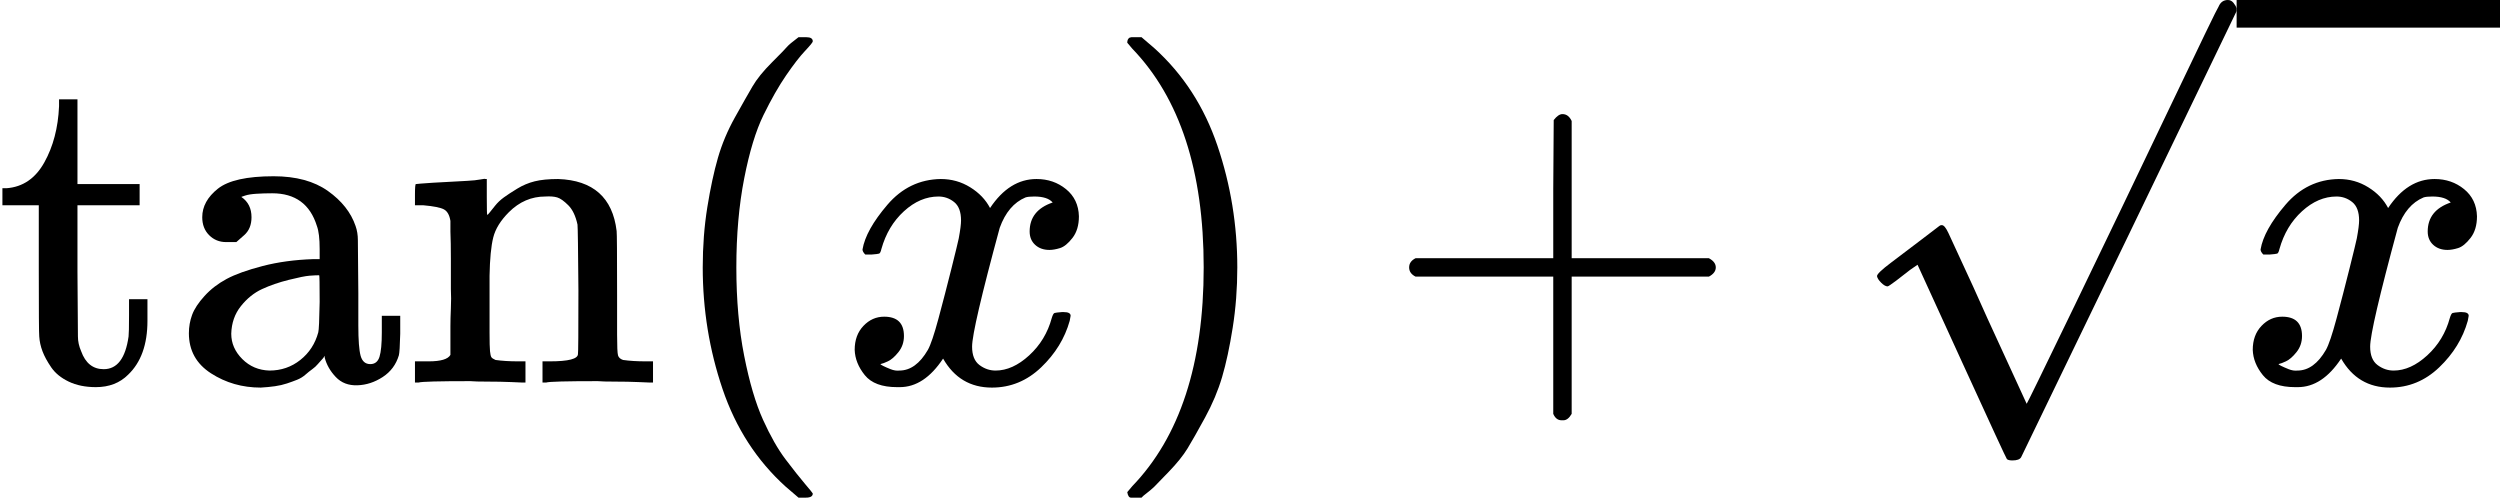
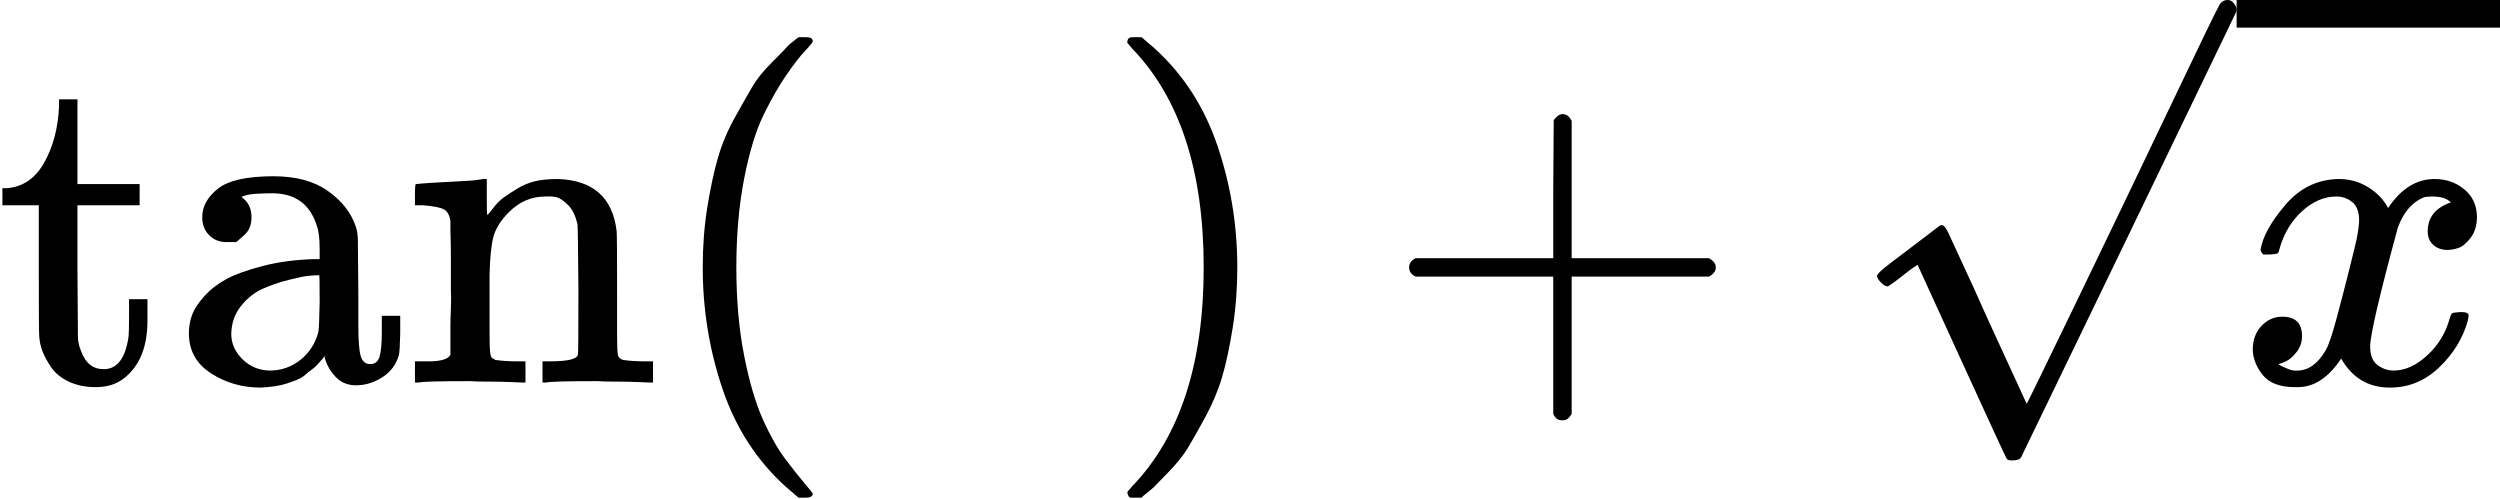
<svg xmlns="http://www.w3.org/2000/svg" width="371" height="74" viewBox="0 0 371 74" fill="none">
  <path d="M0.973 27.933C3.387 27.75 5.255 26.475 6.576 24.106C7.897 21.738 8.626 18.959 8.763 15.77V14.745H11.496V27.318H20.72V30.461H11.496V40.3C11.541 45.994 11.564 49.206 11.564 49.935C11.564 50.663 11.723 51.392 12.042 52.121C12.68 53.898 13.796 54.786 15.39 54.786C17.395 54.786 18.625 53.169 19.08 49.935C19.126 49.57 19.149 48.522 19.149 46.791V44.4H21.882V46.791V47.611C21.882 51.119 20.925 53.784 19.012 55.606C17.782 56.836 16.188 57.451 14.229 57.451C12.68 57.451 11.336 57.177 10.197 56.631C9.059 56.084 8.193 55.378 7.601 54.513C7.009 53.647 6.576 52.85 6.303 52.121C6.029 51.392 5.87 50.663 5.824 49.935C5.779 49.616 5.756 46.245 5.756 39.822V30.461H0.358V27.933H0.973Z" fill="black" />
  <path d="M35.069 35.927C35.069 35.927 34.568 35.927 33.566 35.927C32.564 35.927 31.721 35.586 31.038 34.902C30.355 34.219 30.013 33.331 30.013 32.237C30.013 30.643 30.787 29.231 32.336 28.001C33.885 26.771 36.641 26.156 40.604 26.156C43.929 26.156 46.617 26.885 48.666 28.343C50.716 29.8 52.083 31.531 52.766 33.536C52.994 34.173 53.108 34.88 53.108 35.654C53.108 36.428 53.131 39.047 53.176 43.512V48.295C53.176 50.481 53.29 51.984 53.518 52.804C53.746 53.624 54.224 54.034 54.953 54.034C55.636 54.034 56.092 53.67 56.319 52.941C56.547 52.212 56.661 51.005 56.661 49.32V46.86H59.394V49.525C59.349 51.347 59.28 52.417 59.189 52.736C58.779 54.103 57.982 55.173 56.798 55.947C55.613 56.722 54.361 57.132 53.04 57.177C51.718 57.223 50.648 56.813 49.828 55.947C49.008 55.082 48.462 54.125 48.188 53.078V52.804L48.052 53.009C47.961 53.146 47.847 53.283 47.71 53.419C47.573 53.556 47.391 53.761 47.163 54.034C46.935 54.308 46.662 54.558 46.343 54.786C46.025 55.014 45.683 55.287 45.318 55.606C44.954 55.925 44.544 56.175 44.089 56.357C43.633 56.54 43.132 56.722 42.585 56.904C42.039 57.086 41.447 57.223 40.809 57.314C40.171 57.405 39.465 57.474 38.691 57.519C35.957 57.519 33.498 56.813 31.311 55.401C29.125 53.989 28.031 52.007 28.031 49.456C28.031 48.5 28.191 47.589 28.51 46.723C28.828 45.858 29.443 44.924 30.355 43.922C31.265 42.919 32.359 42.077 33.634 41.394C34.91 40.71 36.686 40.072 38.964 39.48C41.242 38.888 43.747 38.546 46.48 38.455H47.437V36.952C47.437 35.403 47.3 34.264 47.027 33.536C46.025 30.301 43.815 28.684 40.399 28.684C39.579 28.684 38.804 28.707 38.076 28.753C37.347 28.798 36.777 28.889 36.367 29.026C35.957 29.163 35.775 29.231 35.821 29.231C36.823 29.914 37.324 30.916 37.324 32.237C37.324 33.376 36.96 34.264 36.231 34.902L35.069 35.927ZM34.318 49.525C34.318 50.937 34.864 52.189 35.957 53.283C37.051 54.376 38.395 54.945 39.989 54.991C41.72 54.991 43.246 54.467 44.567 53.419C45.888 52.372 46.776 51.005 47.232 49.32C47.323 49.001 47.391 47.498 47.437 44.81C47.437 42.168 47.414 40.847 47.368 40.847C47.004 40.847 46.526 40.87 45.933 40.915C45.341 40.961 44.316 41.166 42.859 41.53C41.401 41.895 40.08 42.35 38.895 42.897C37.711 43.443 36.663 44.286 35.752 45.425C34.841 46.564 34.363 47.93 34.318 49.525Z" fill="black" />
  <path d="M62.674 53.624H63.63C65.407 53.624 66.478 53.305 66.842 52.668V52.121C66.842 51.711 66.842 51.187 66.842 50.55C66.842 49.912 66.842 49.206 66.842 48.431C66.842 47.657 66.865 46.769 66.91 45.767C66.956 44.764 66.956 43.808 66.91 42.897C66.91 41.485 66.91 39.981 66.91 38.387C66.91 36.793 66.888 35.449 66.842 34.356V32.784C66.705 31.919 66.386 31.349 65.885 31.076C65.384 30.802 64.359 30.598 62.811 30.461H61.581V28.889C61.581 27.842 61.626 27.318 61.717 27.318L62.401 27.249C62.856 27.204 63.494 27.158 64.314 27.113C65.134 27.067 65.977 27.022 66.842 26.976C67.616 26.931 68.436 26.885 69.302 26.84C70.167 26.794 70.828 26.726 71.283 26.634C71.739 26.543 71.989 26.521 72.035 26.566H72.24V29.299C72.24 31.03 72.263 31.896 72.308 31.896C72.354 31.896 72.468 31.782 72.65 31.554C72.832 31.326 73.105 30.985 73.47 30.529C73.834 30.074 74.267 29.664 74.768 29.299C75.269 28.935 75.93 28.502 76.75 28.001C77.57 27.5 78.435 27.136 79.346 26.908C80.257 26.68 81.419 26.566 82.831 26.566C88.024 26.748 90.916 29.322 91.509 34.287C91.554 34.606 91.577 37.772 91.577 43.785V49.661C91.577 51.392 91.623 52.417 91.714 52.736C91.805 53.055 92.055 53.283 92.465 53.419C93.422 53.556 94.538 53.624 95.813 53.624H96.907V56.767H96.36L94.72 56.699C93.672 56.654 92.534 56.631 91.304 56.631C90.074 56.631 89.208 56.608 88.707 56.562C84.015 56.562 81.464 56.631 81.054 56.767H80.508V53.624H81.601C84.38 53.624 85.769 53.26 85.769 52.531C85.814 52.44 85.837 49.297 85.837 43.102C85.792 36.952 85.746 33.695 85.701 33.331C85.427 32.055 84.972 31.099 84.334 30.461C83.696 29.823 83.15 29.436 82.694 29.299C82.239 29.163 81.647 29.117 80.918 29.163C78.868 29.163 77.069 29.937 75.52 31.486C74.29 32.716 73.515 33.968 73.197 35.244C72.878 36.519 72.695 38.41 72.65 40.915V45.288V49.388C72.65 50.755 72.673 51.666 72.718 52.121C72.764 52.577 72.832 52.873 72.923 53.009C73.014 53.146 73.219 53.283 73.538 53.419C74.495 53.556 75.611 53.624 76.886 53.624H77.98V56.767H77.433L75.861 56.699C74.768 56.654 73.606 56.631 72.377 56.631C71.147 56.631 70.281 56.608 69.78 56.562C65.088 56.562 62.537 56.631 62.127 56.767H61.581V53.624H62.674Z" fill="black" />
  <path d="M104.286 39.685C104.286 36.542 104.514 33.559 104.969 30.734C105.425 27.91 105.949 25.473 106.541 23.423C107.133 21.373 107.976 19.369 109.069 17.41C110.162 15.451 111.028 13.925 111.666 12.832C112.303 11.739 113.26 10.555 114.535 9.279C115.811 8.004 116.562 7.229 116.79 6.956C117.018 6.683 117.587 6.204 118.498 5.521H119.387H119.66C120.298 5.521 120.617 5.726 120.617 6.136C120.617 6.273 120.229 6.751 119.455 7.571C118.681 8.391 117.747 9.598 116.654 11.192C115.56 12.787 114.444 14.745 113.305 17.069C112.167 19.392 111.21 22.535 110.436 26.498C109.661 30.461 109.274 34.857 109.274 39.685C109.274 44.514 109.661 48.887 110.436 52.804C111.21 56.722 112.144 59.888 113.237 62.302C114.33 64.716 115.446 66.675 116.585 68.178C117.724 69.681 118.681 70.889 119.455 71.8C120.229 72.711 120.617 73.189 120.617 73.235C120.617 73.645 120.275 73.85 119.592 73.85H119.387H118.498L116.585 72.21C112.303 68.338 109.183 63.509 107.224 57.724C105.265 51.939 104.286 45.926 104.286 39.685Z" fill="black" />
-   <path d="M127.996 37.02C128.315 35.107 129.545 32.898 131.686 30.392C133.827 27.887 136.469 26.612 139.612 26.566C141.206 26.566 142.664 26.976 143.985 27.796C145.306 28.616 146.285 29.641 146.923 30.871C148.836 28.001 151.137 26.566 153.824 26.566C155.51 26.566 156.967 27.067 158.197 28.069C159.427 29.072 160.065 30.415 160.111 32.101C160.111 33.422 159.792 34.492 159.154 35.312C158.516 36.132 157.901 36.633 157.309 36.815C156.717 36.998 156.193 37.089 155.738 37.089C154.872 37.089 154.166 36.838 153.619 36.337C153.073 35.836 152.799 35.176 152.799 34.356C152.799 32.26 153.938 30.825 156.216 30.051C155.715 29.459 154.804 29.163 153.483 29.163C152.89 29.163 152.458 29.208 152.184 29.299C150.453 30.028 149.178 31.531 148.358 33.809C145.625 43.876 144.258 49.752 144.258 51.438C144.258 52.713 144.623 53.624 145.352 54.171C146.08 54.718 146.878 54.991 147.743 54.991C149.429 54.991 151.091 54.239 152.731 52.736C154.371 51.233 155.487 49.388 156.079 47.201C156.216 46.746 156.352 46.495 156.489 46.45C156.626 46.404 156.99 46.359 157.582 46.313H157.856C158.539 46.313 158.881 46.495 158.881 46.86C158.881 46.905 158.835 47.156 158.744 47.611C158.015 50.208 156.603 52.508 154.508 54.513C152.412 56.517 149.975 57.519 147.196 57.519C144.008 57.519 141.593 56.084 139.954 53.214C138.086 56.039 135.945 57.451 133.531 57.451H133.121C130.889 57.451 129.294 56.858 128.338 55.674C127.381 54.49 126.88 53.237 126.835 51.916C126.835 50.458 127.267 49.274 128.133 48.363C128.998 47.452 130.023 46.996 131.208 46.996C133.166 46.996 134.146 47.953 134.146 49.866C134.146 50.777 133.872 51.574 133.326 52.258C132.779 52.941 132.255 53.397 131.754 53.624C131.253 53.852 130.957 53.966 130.866 53.966L130.661 54.034C130.661 54.08 130.798 54.171 131.071 54.308C131.344 54.444 131.709 54.604 132.164 54.786C132.62 54.968 133.052 55.036 133.462 54.991C135.102 54.991 136.514 53.966 137.699 51.916C138.109 51.187 138.633 49.638 139.27 47.27C139.908 44.901 140.546 42.441 141.184 39.89C141.821 37.339 142.186 35.836 142.277 35.38C142.505 34.151 142.618 33.262 142.618 32.716C142.618 31.44 142.277 30.529 141.593 29.983C140.91 29.436 140.136 29.163 139.27 29.163C137.448 29.163 135.74 29.892 134.146 31.349C132.551 32.807 131.435 34.675 130.798 36.952C130.706 37.362 130.593 37.59 130.456 37.635C130.319 37.681 129.955 37.727 129.363 37.772H128.406C128.133 37.499 127.996 37.248 127.996 37.02Z" fill="black" />
  <path d="M167.627 5.589L167.9 5.521C168.128 5.521 168.356 5.521 168.583 5.521H169.403L171.316 7.161C175.598 11.033 178.719 15.861 180.677 21.646C182.636 27.432 183.616 33.445 183.616 39.685C183.616 42.783 183.388 45.767 182.932 48.636C182.477 51.506 181.953 53.943 181.361 55.947C180.769 57.952 179.926 59.956 178.833 61.96C177.739 63.965 176.874 65.491 176.236 66.538C175.598 67.586 174.665 68.748 173.435 70.023C172.205 71.299 171.476 72.05 171.248 72.278C171.02 72.506 170.496 72.939 169.677 73.576C169.54 73.713 169.449 73.804 169.403 73.85H168.583C168.219 73.85 167.968 73.85 167.832 73.85C167.695 73.85 167.581 73.781 167.49 73.645C167.399 73.508 167.331 73.303 167.285 73.03C167.331 72.984 167.581 72.688 168.037 72.141C175.097 64.807 178.628 53.989 178.628 39.685C178.628 25.382 175.097 14.563 168.037 7.229C167.581 6.683 167.331 6.386 167.285 6.341C167.285 5.976 167.399 5.726 167.627 5.589Z" fill="black" />
-   <path d="M209.116 40.574C209.116 40.574 209.116 40.277 209.116 39.685C209.116 39.093 209.435 38.638 210.072 38.319H230.503V28.069L230.571 17.82C231.027 17.228 231.459 16.932 231.869 16.932C232.461 16.932 232.917 17.273 233.236 17.957V38.319H253.598C254.281 38.683 254.623 39.139 254.623 39.685C254.623 40.232 254.281 40.687 253.598 41.052H233.236V61.414C232.871 62.051 232.461 62.37 232.006 62.37H231.869H231.733C231.186 62.37 230.776 62.051 230.503 61.414V41.052H210.072C209.435 40.733 209.116 40.277 209.116 39.685V40.574Z" fill="black" />
+   <path d="M209.116 40.574C209.116 40.574 209.116 40.277 209.116 39.685C209.116 39.093 209.435 38.638 210.072 38.319H230.503V28.069L230.571 17.82C231.027 17.228 231.459 16.932 231.869 16.932C232.461 16.932 232.917 17.273 233.236 17.957V38.319H253.598C254.281 38.683 254.623 39.139 254.623 39.685C254.623 40.232 254.281 40.687 253.598 41.052H233.236V61.414C232.871 62.051 232.461 62.37 232.006 62.37H231.869H231.733C231.186 62.37 230.776 62.051 230.503 61.414V41.052H210.072C209.435 40.733 209.116 40.277 209.116 39.685Z" fill="black" />
  <path d="M335.469 37.02C335.788 35.107 337.018 32.898 339.159 30.392C341.3 27.887 343.942 26.612 347.085 26.566C348.679 26.566 350.137 26.976 351.458 27.796C352.779 28.616 353.758 29.641 354.396 30.871C356.309 28.001 358.61 26.566 361.297 26.566C362.983 26.566 364.44 27.067 365.67 28.069C366.9 29.072 367.538 30.415 367.584 32.101C367.584 33.422 367.265 34.492 366.627 35.312C365.989 36.132 365.374 36.633 364.782 36.815C364.19 36.998 363.666 37.089 363.211 37.089C362.345 37.089 361.639 36.838 361.092 36.337C360.546 35.836 360.272 35.176 360.272 34.356C360.272 32.26 361.411 30.825 363.689 30.051C363.188 29.459 362.277 29.163 360.956 29.163C360.364 29.163 359.931 29.208 359.657 29.299C357.926 30.028 356.651 31.531 355.831 33.809C353.098 43.876 351.731 49.752 351.731 51.438C351.731 52.713 352.096 53.624 352.825 54.171C353.553 54.718 354.351 54.991 355.216 54.991C356.902 54.991 358.564 54.239 360.204 52.736C361.844 51.233 362.96 49.388 363.552 47.201C363.689 46.746 363.825 46.495 363.962 46.45C364.099 46.404 364.463 46.359 365.055 46.313H365.329C366.012 46.313 366.354 46.495 366.354 46.86C366.354 46.905 366.308 47.156 366.217 47.611C365.488 50.208 364.076 52.508 361.981 54.513C359.885 56.517 357.448 57.519 354.669 57.519C351.481 57.519 349.067 56.084 347.427 53.214C345.559 56.039 343.418 57.451 341.004 57.451H340.594C338.362 57.451 336.767 56.858 335.811 55.674C334.854 54.49 334.353 53.237 334.308 51.916C334.308 50.458 334.74 49.274 335.606 48.363C336.471 47.452 337.496 46.996 338.681 46.996C340.639 46.996 341.619 47.953 341.619 49.866C341.619 50.777 341.345 51.574 340.799 52.258C340.252 52.941 339.728 53.397 339.227 53.624C338.726 53.852 338.43 53.966 338.339 53.966L338.134 54.034C338.134 54.08 338.271 54.171 338.544 54.308C338.817 54.444 339.182 54.604 339.637 54.786C340.093 54.968 340.525 55.036 340.935 54.991C342.575 54.991 343.987 53.966 345.172 51.916C345.582 51.187 346.106 49.638 346.743 47.27C347.381 44.901 348.019 42.441 348.657 39.89C349.294 37.339 349.659 35.836 349.75 35.38C349.978 34.151 350.091 33.262 350.091 32.716C350.091 31.44 349.75 30.529 349.067 29.983C348.383 29.436 347.609 29.163 346.743 29.163C344.921 29.163 343.213 29.892 341.619 31.349C340.024 32.807 338.908 34.675 338.271 36.952C338.179 37.362 338.066 37.59 337.929 37.635C337.792 37.681 337.428 37.727 336.836 37.772H335.879C335.606 37.499 335.469 37.248 335.469 37.02Z" fill="black" />
  <path d="M280.123 42.5C279.85 42.5 279.531 42.318 279.166 41.954C278.802 41.589 278.597 41.27 278.551 40.997C278.506 40.724 279.212 40.041 280.67 38.947C282.127 37.854 283.63 36.715 285.179 35.531C286.728 34.346 287.594 33.686 287.776 33.549C287.867 33.458 287.981 33.413 288.117 33.413H288.186C288.459 33.413 288.778 33.8 289.142 34.574C289.507 35.349 290.737 38.014 292.832 42.569C293.698 44.528 294.404 46.099 294.95 47.283L300.758 59.924C300.804 59.924 303.172 55.073 307.864 45.37C312.556 35.668 317.248 25.897 321.94 16.057C326.632 6.218 329.069 1.184 329.251 0.957C329.525 0.319 329.98 1.7345e-05 330.618 1.7345e-05C330.937 1.7345e-05 331.21 0.137 331.438 0.41C331.665 0.683 331.825 0.957 331.916 1.23V1.64L315.995 34.643L299.938 67.85C299.756 68.169 299.323 68.329 298.64 68.329C298.23 68.329 297.957 68.26 297.82 68.124C297.729 68.033 295.497 63.204 291.124 53.638L284.564 39.289L283.471 40.041C282.788 40.587 282.082 41.134 281.353 41.681C280.624 42.227 280.214 42.5 280.123 42.5Z" fill="black" />
  <path d="M371 4.1H331.916V1.38283e-05H371V4.1Z" fill="black" />
</svg>